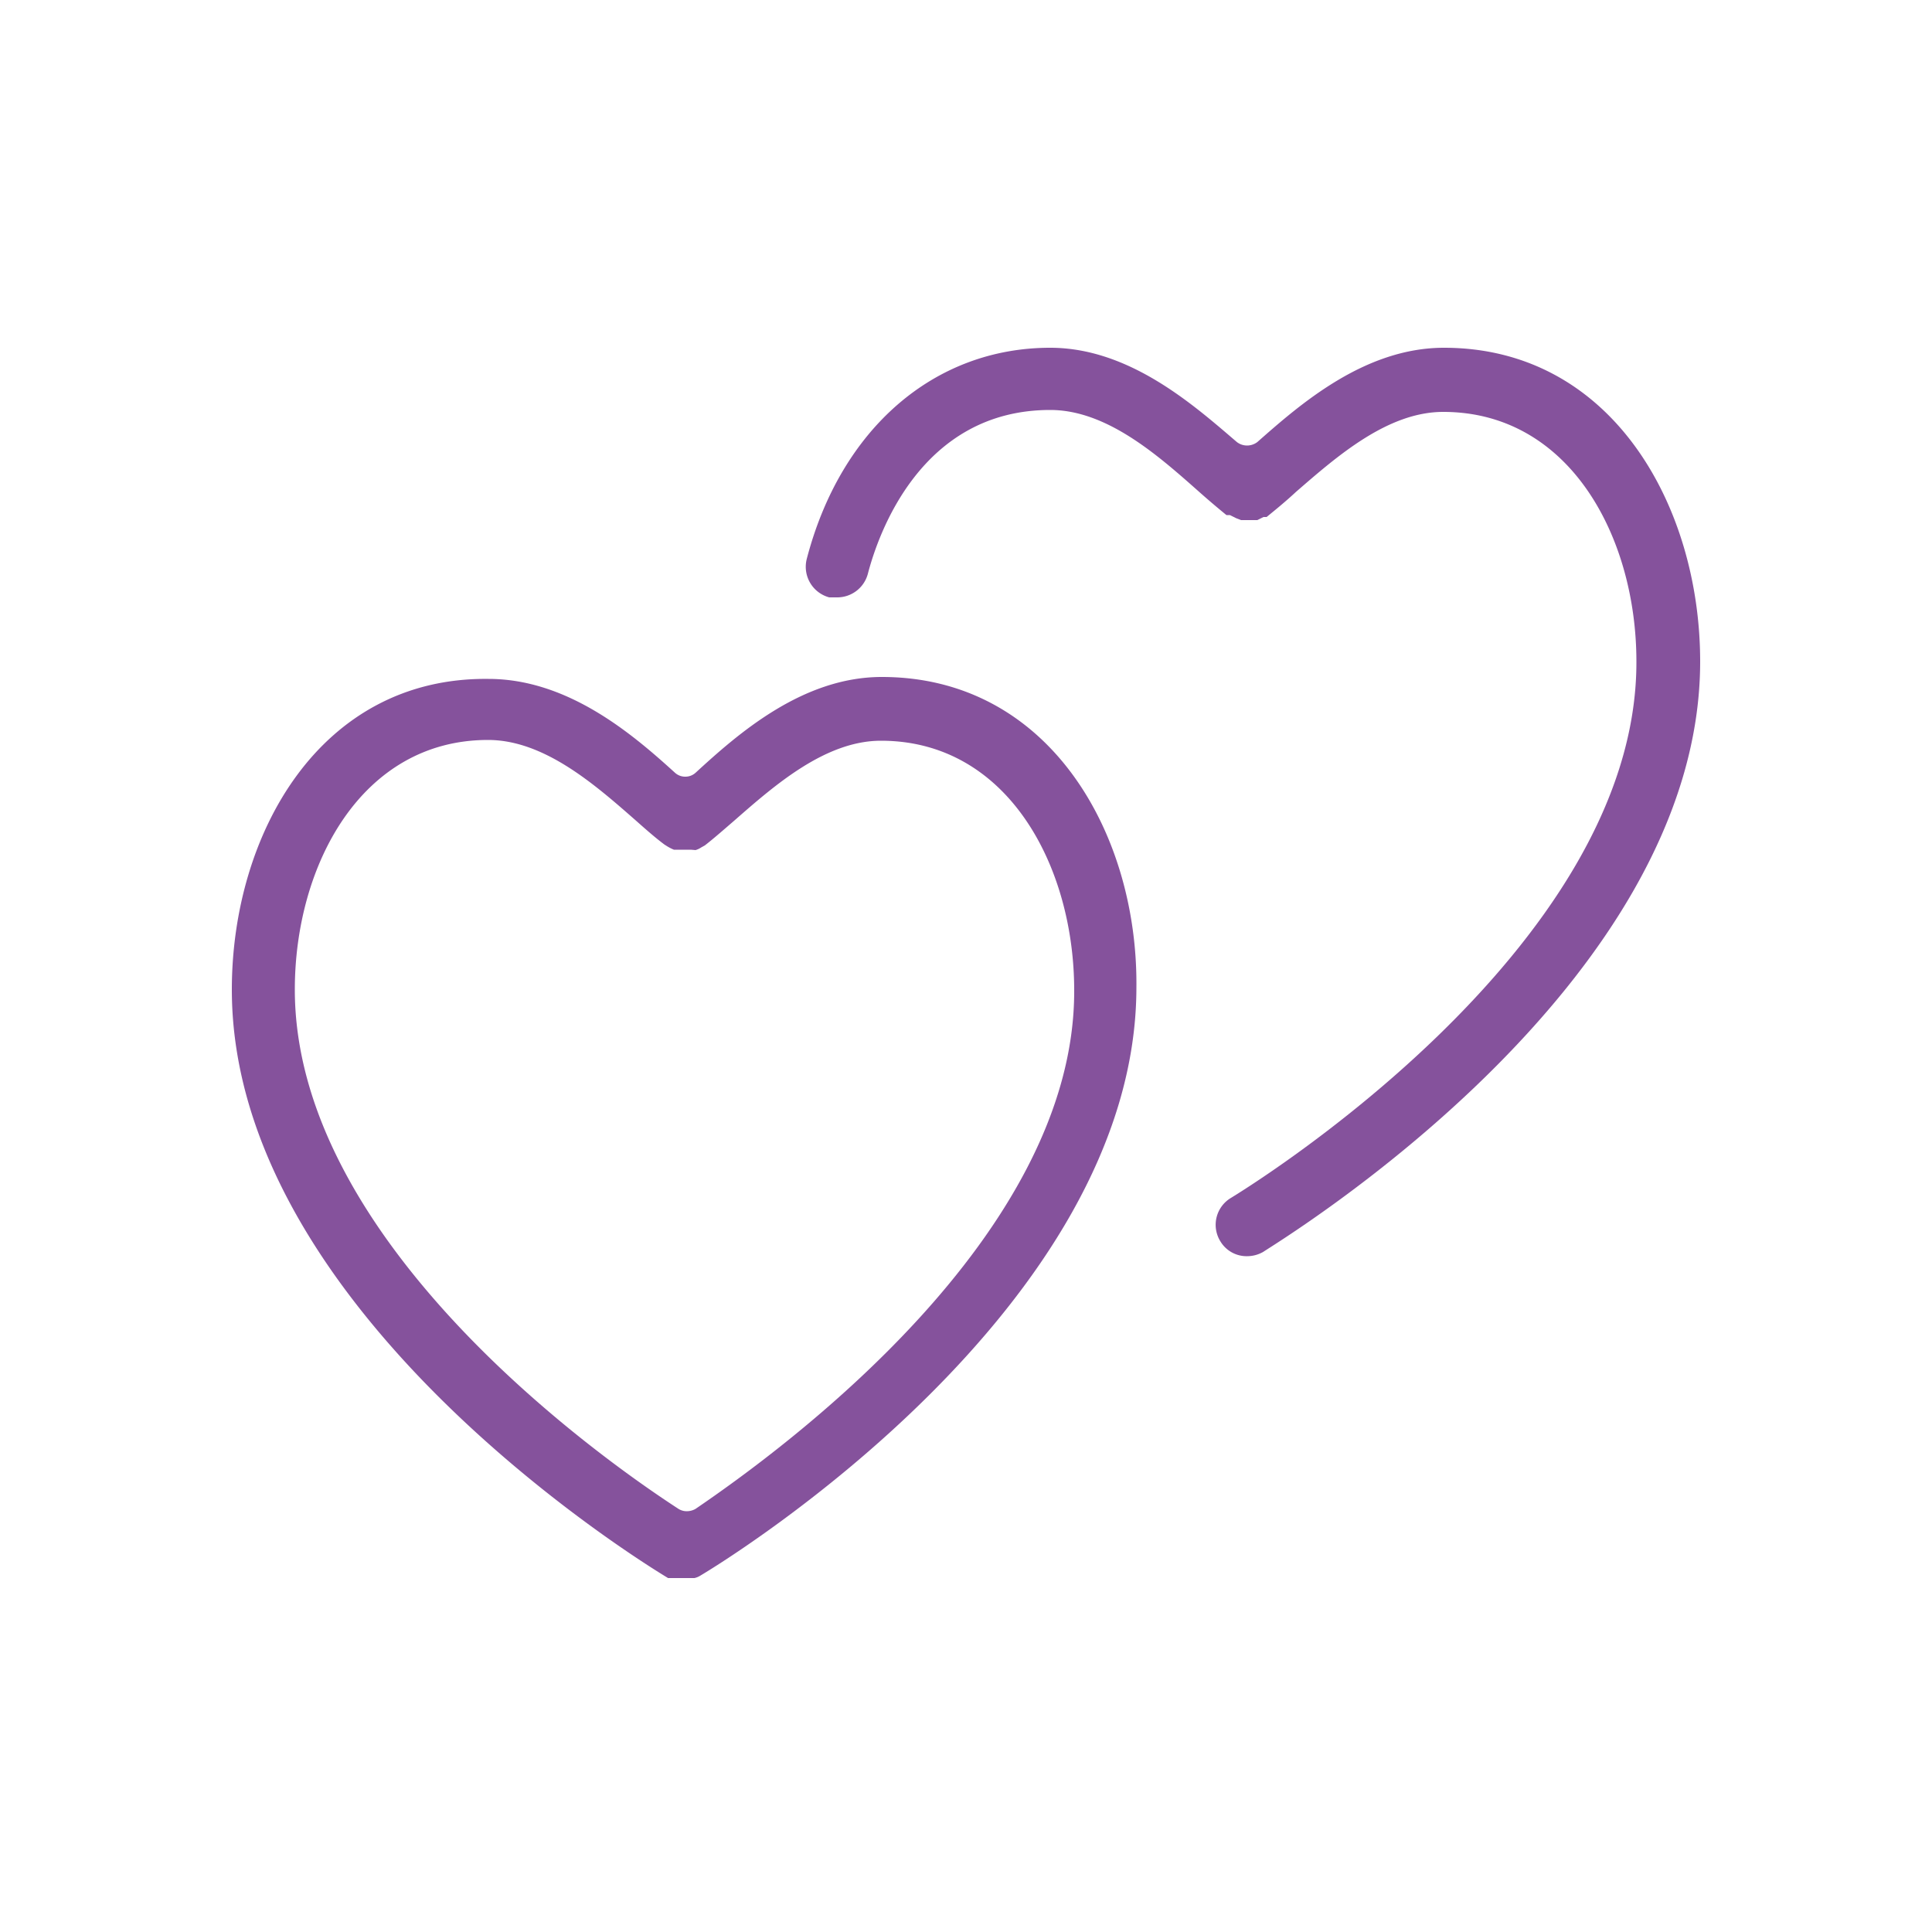
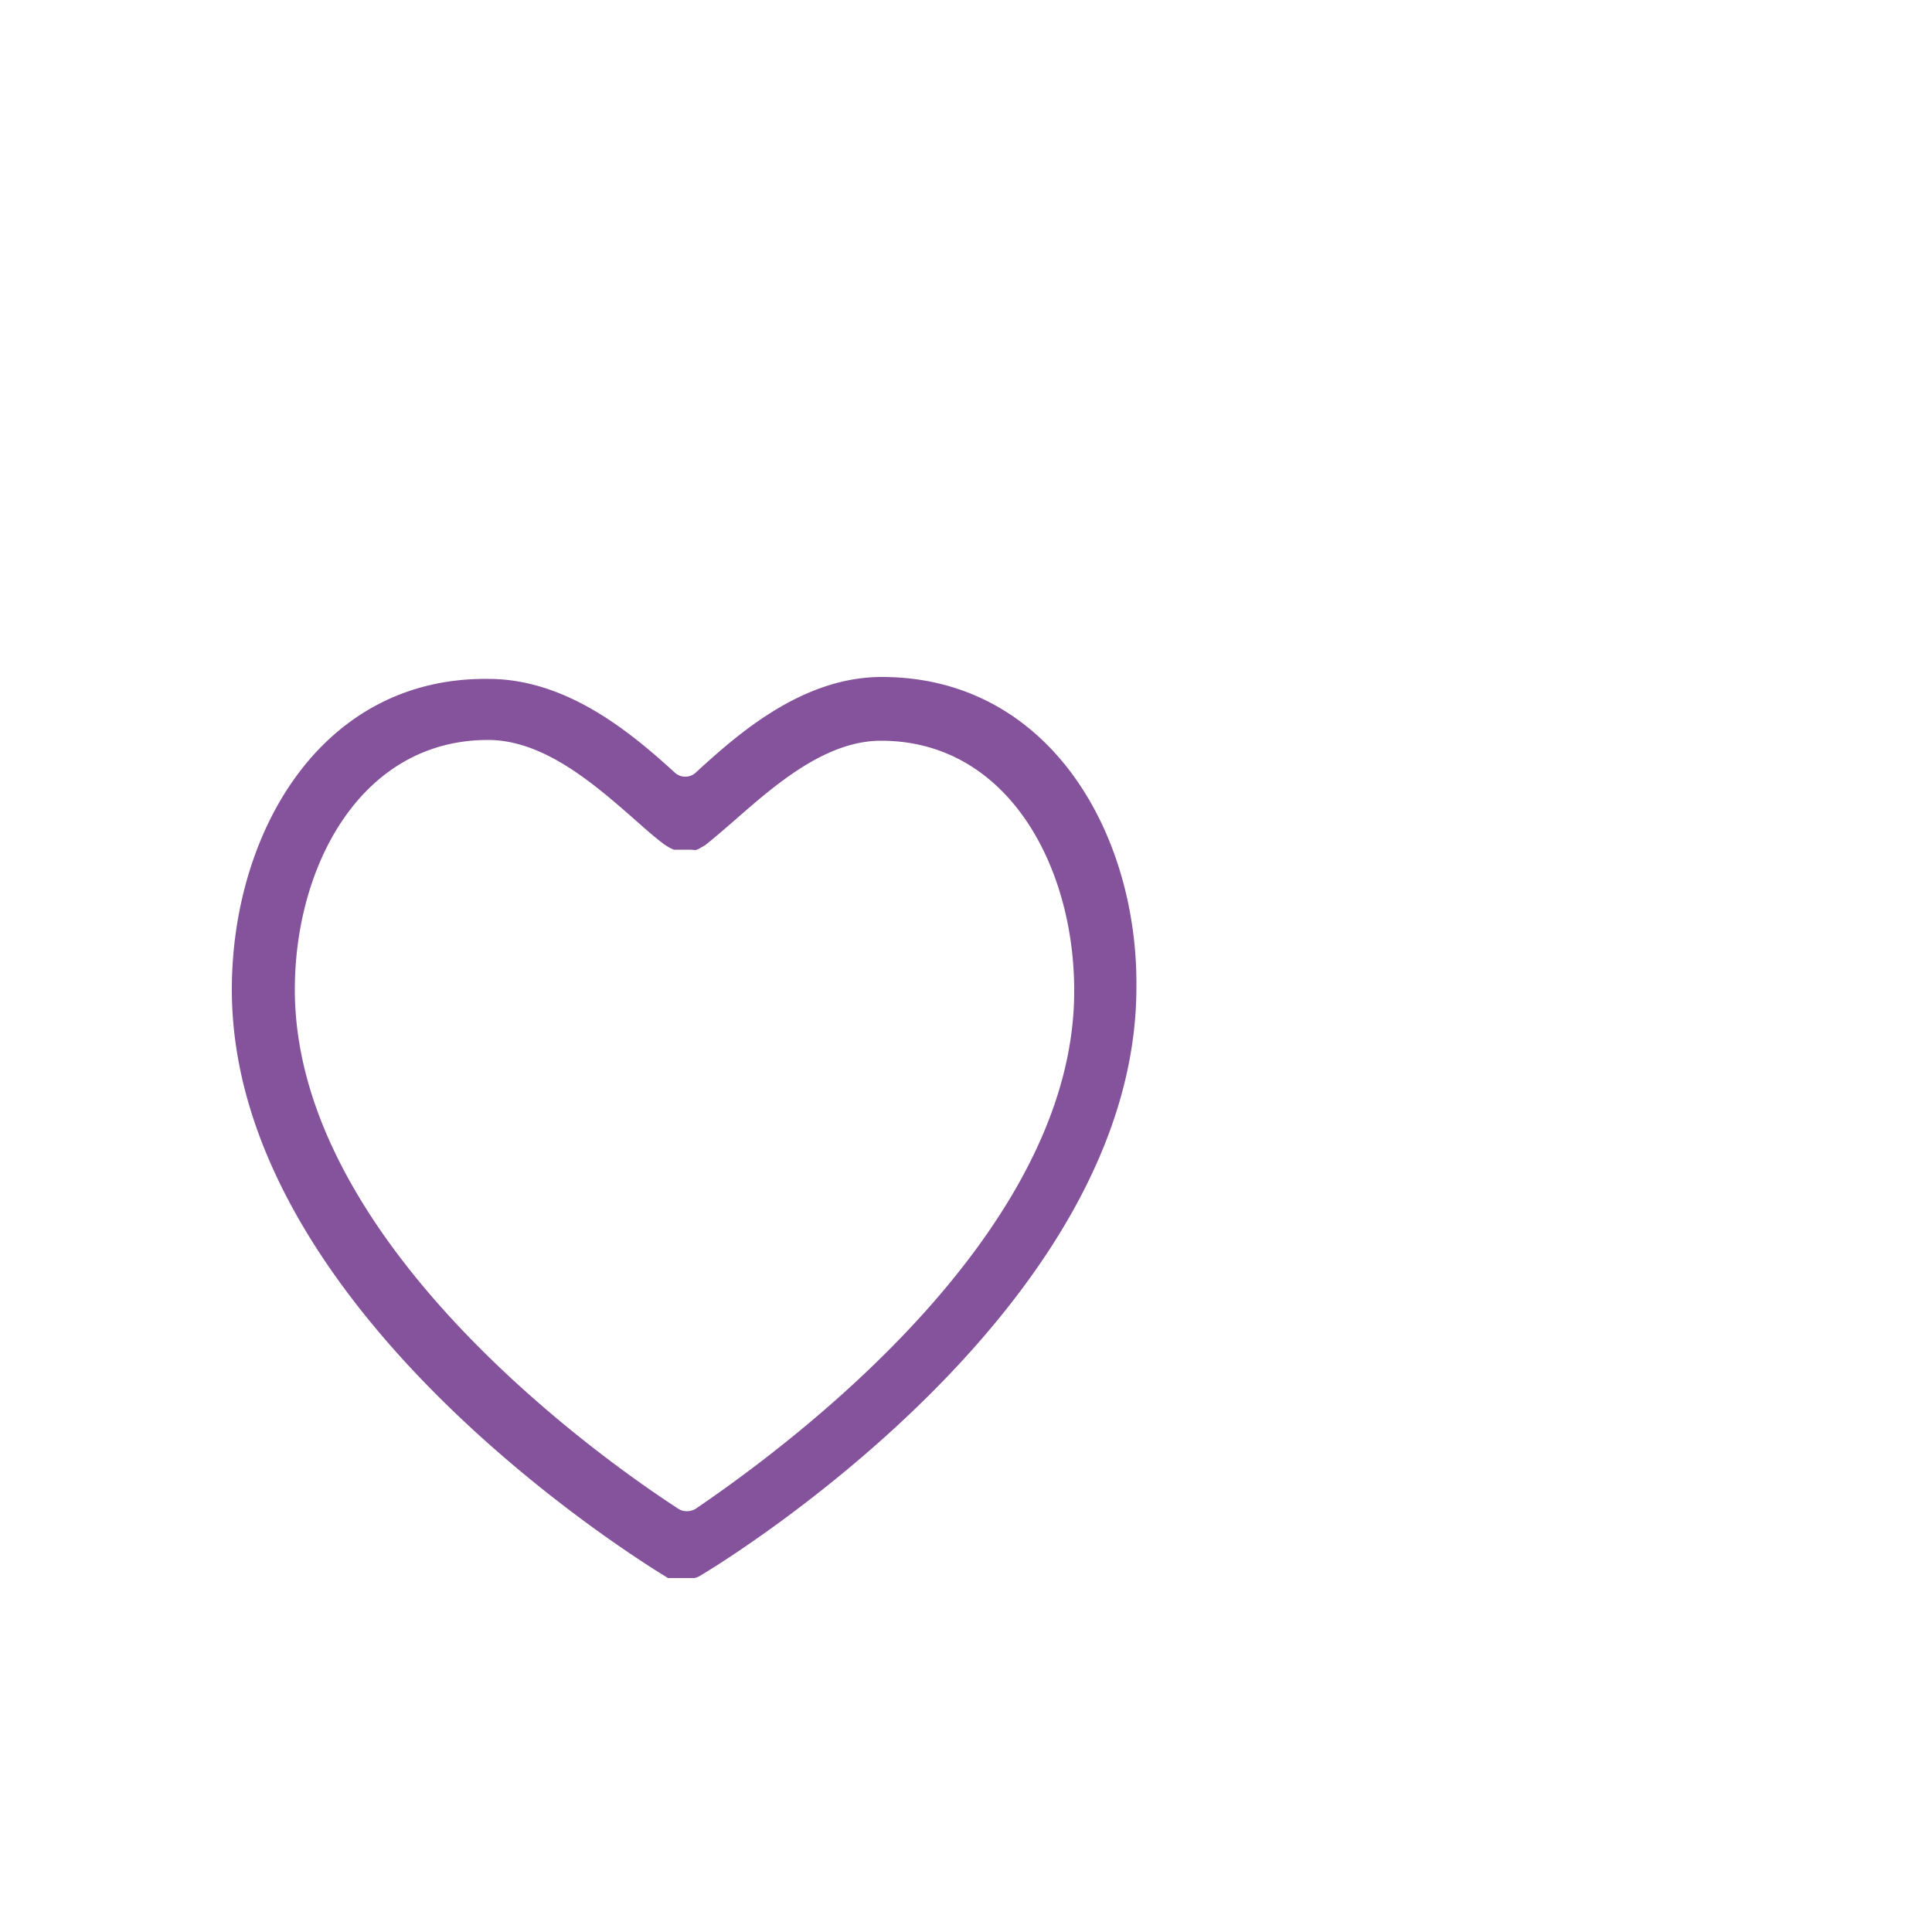
<svg xmlns="http://www.w3.org/2000/svg" id="Capa_1" data-name="Capa 1" viewBox="0 0 50 50">
  <defs>
    <style>.cls-1{fill:#85529c;}</style>
  </defs>
  <title>IconoSiente</title>
  <path class="cls-1" d="M22.82,17.52C20.76,17.52,19.09,19,18,20a.39.39,0,0,1-.26.1.39.39,0,0,1-.27-.1c-1.1-1-2.77-2.43-4.83-2.43C8.28,17.52,6,21.59,6,25.61c0,8.27,10.51,14.76,11.29,15.23l0,0,.13,0,.08,0h.23l.17,0h0l.07,0a.47.47,0,0,0,.15-.06h0c.71-.42,11.29-6.93,11.29-15.23C29.45,21.59,27.17,17.52,22.82,17.52ZM18,39.05a.46.46,0,0,1-.22.06.4.4,0,0,1-.22-.06C15.19,37.51,7.63,32,7.63,25.61c0-3.21,1.72-6.46,5-6.46,1.45,0,2.76,1.15,3.82,2.08.27.24.52.46.75.63l.08.05a1.19,1.19,0,0,0,.16.08l.13,0h.31L18,22h0a.52.52,0,0,0,.15-.07l.09-.05c.22-.17.47-.39.76-.64,1.05-.92,2.36-2.07,3.8-2.07,3.28,0,5,3.25,5,6.46C27.82,32,20.26,37.51,18,39.05Z" />
-   <path class="cls-1" d="M37.37,9c-2.06,0-3.73,1.47-4.83,2.44a.44.44,0,0,1-.27.09.43.43,0,0,1-.26-.09C30.91,10.5,29.24,9,27.18,9c-3,0-5.42,2.09-6.3,5.46a.82.82,0,0,0,.58,1l.21,0a.82.82,0,0,0,.79-.61c.26-1,1.36-4.24,4.72-4.24,1.45,0,2.76,1.15,3.81,2.08.28.25.53.46.75.64l.09,0,.16.08.13.05h.31l.11,0h0l.16-.08.08,0c.22-.18.48-.39.76-.65,1.06-.92,2.37-2.07,3.81-2.07,3.28,0,5,3.25,5,6.46C42.37,24.66,32,30.91,31.86,31a.81.81,0,0,0-.28,1.12.79.79,0,0,0,.7.39.84.84,0,0,0,.41-.11C33.15,32.09,44,25.52,44,17.12,44,13.1,41.72,9,37.37,9Z" />
</svg>